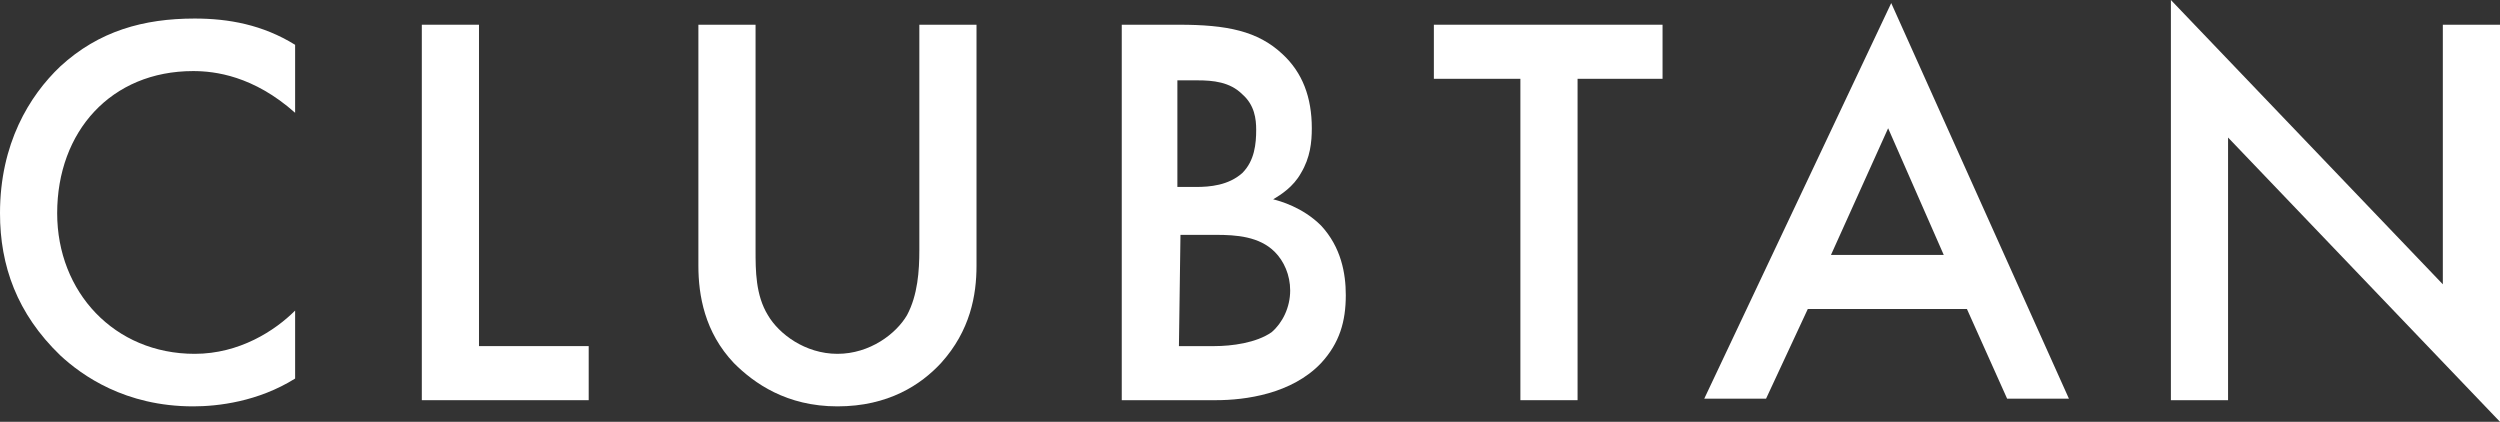
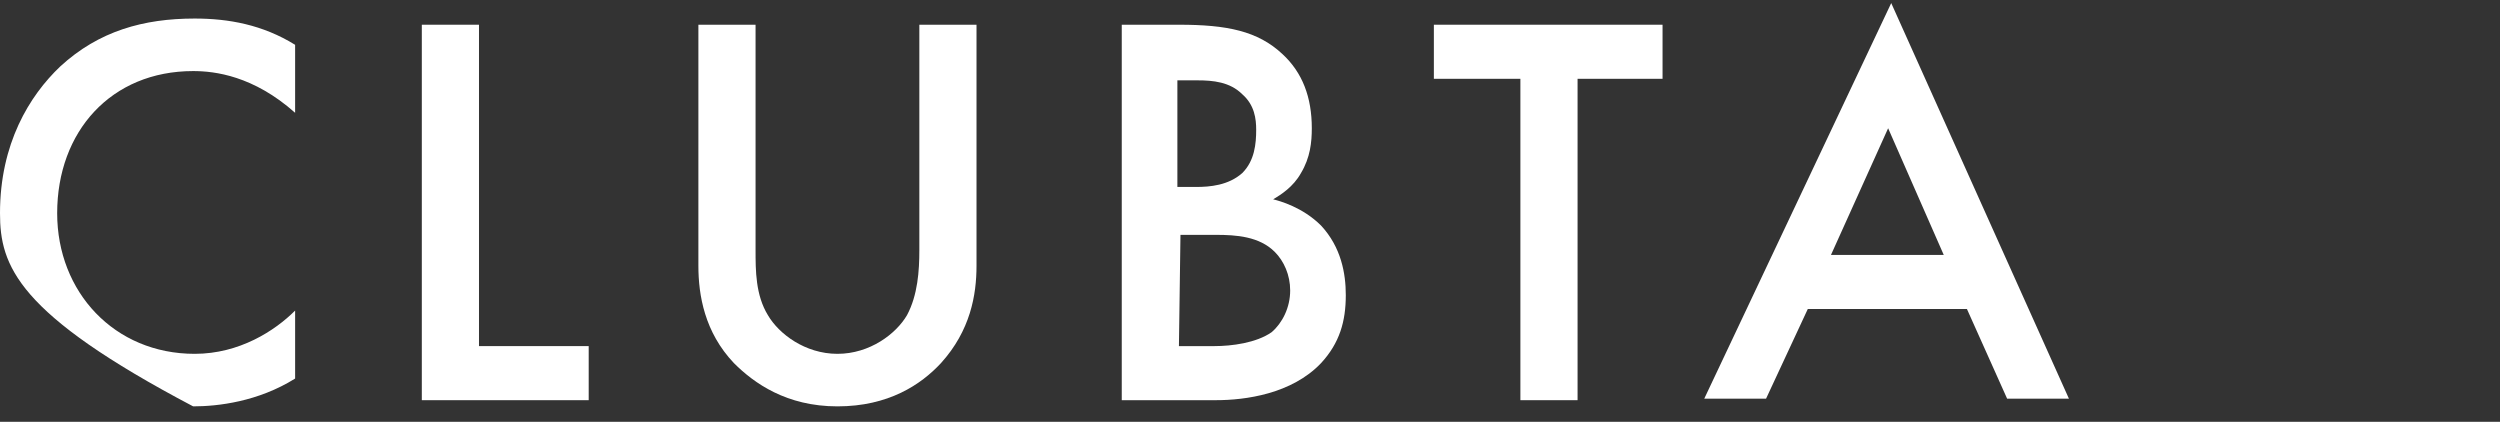
<svg xmlns="http://www.w3.org/2000/svg" id="Layer_1" x="0px" y="0px" viewBox="0 0 161.8 27.3" style="enable-background:new 0 0 161.8 27.3;" xml:space="preserve">
  <rect x="0" y="0" width="161.8" height="27.3" fill="#333333" stroke="none" />
  <style type="text/css">
	.st0{fill:#FFFFFF;}
</style>
-   <path class="st0" d="M19.1,7.3c-2.7-2.4-5.2-2.7-6.6-2.7c-5.3,0-8.8,3.9-8.8,9.2c0,5.1,3.7,9.1,8.9,9.1c2.9,0,5.2-1.5,6.5-2.8v4.4  c-2.4,1.5-5,1.8-6.6,1.8c-4.4,0-7.2-2-8.6-3.3C1.1,20.3,0,17.2,0,13.8c0-4.5,1.9-7.6,3.9-9.5C6.4,2,9.3,1.2,12.6,1.2  c2.2,0,4.4,0.4,6.5,1.7V7.3z" />
+   <path class="st0" d="M19.1,7.3c-2.7-2.4-5.2-2.7-6.6-2.7c-5.3,0-8.8,3.9-8.8,9.2c0,5.1,3.7,9.1,8.9,9.1c2.9,0,5.2-1.5,6.5-2.8v4.4  c-2.4,1.5-5,1.8-6.6,1.8C1.1,20.3,0,17.2,0,13.8c0-4.5,1.9-7.6,3.9-9.5C6.4,2,9.3,1.2,12.6,1.2  c2.2,0,4.4,0.4,6.5,1.7V7.3z" />
  <polygon class="st0" points="31,1.6 31,22.4 38.1,22.4 38.1,25.9 27.3,25.9 27.3,1.6 " />
  <path class="st0" d="M48.9,1.6v14.6c0,1.3,0,2.9,0.8,4.2c0.7,1.2,2.4,2.5,4.5,2.5s3.8-1.3,4.5-2.5c0.7-1.3,0.8-2.9,0.8-4.2V1.6h3.7  v15.6c0,1.9-0.4,4.2-2.3,6.3c-1.3,1.4-3.4,2.8-6.7,2.8s-5.4-1.5-6.7-2.8c-1.9-2-2.3-4.4-2.3-6.3V1.6H48.9z" />
  <path class="st0" d="M76.3,1.6c3.1,0,5.1,0.4,6.7,1.9c1.3,1.2,1.9,2.8,1.9,4.8c0,0.9-0.1,1.9-0.7,2.9c-0.5,0.9-1.3,1.4-1.8,1.7  c0.4,0.1,1.9,0.5,3.1,1.7c1.3,1.4,1.6,3.1,1.6,4.5c0,1.7-0.4,3.1-1.6,4.4c-1.9,2-4.9,2.4-6.8,2.4h-6.1V1.6H76.3L76.3,1.6z   M76.3,12.1h1.1c0.9,0,2.1-0.1,3-0.9c0.8-0.8,0.9-1.9,0.9-2.8c0-0.7-0.1-1.6-0.9-2.3c-0.8-0.8-1.9-0.9-2.9-0.9h-1.3v6.9H76.3z   M76.3,22.4h2.3c1.1,0,2.7-0.2,3.7-0.9c0.7-0.6,1.2-1.6,1.2-2.7c0-1-0.4-1.9-1-2.5c-1-1-2.5-1.1-3.8-1.1h-2.3L76.3,22.4L76.3,22.4z" />
  <polygon class="st0" points="102.1,5.1 102.1,25.9 98.4,25.9 98.4,5.1 92.8,5.1 92.8,1.6 107.6,1.6 107.6,5.1 " />
  <path class="st0" d="M127.3,20H117l-2.7,5.8h-4l12.1-25.6l11.5,25.6h-4L127.3,20z M125.8,16.5l-3.6-8.2l-3.7,8.2H125.8z" />
-   <polygon class="st0" points="140.5,25.9 140.5,0 158.1,18.4 158.1,1.6 161.8,1.6 161.8,27.3 144.2,8.9 144.2,25.9 " />
</svg>